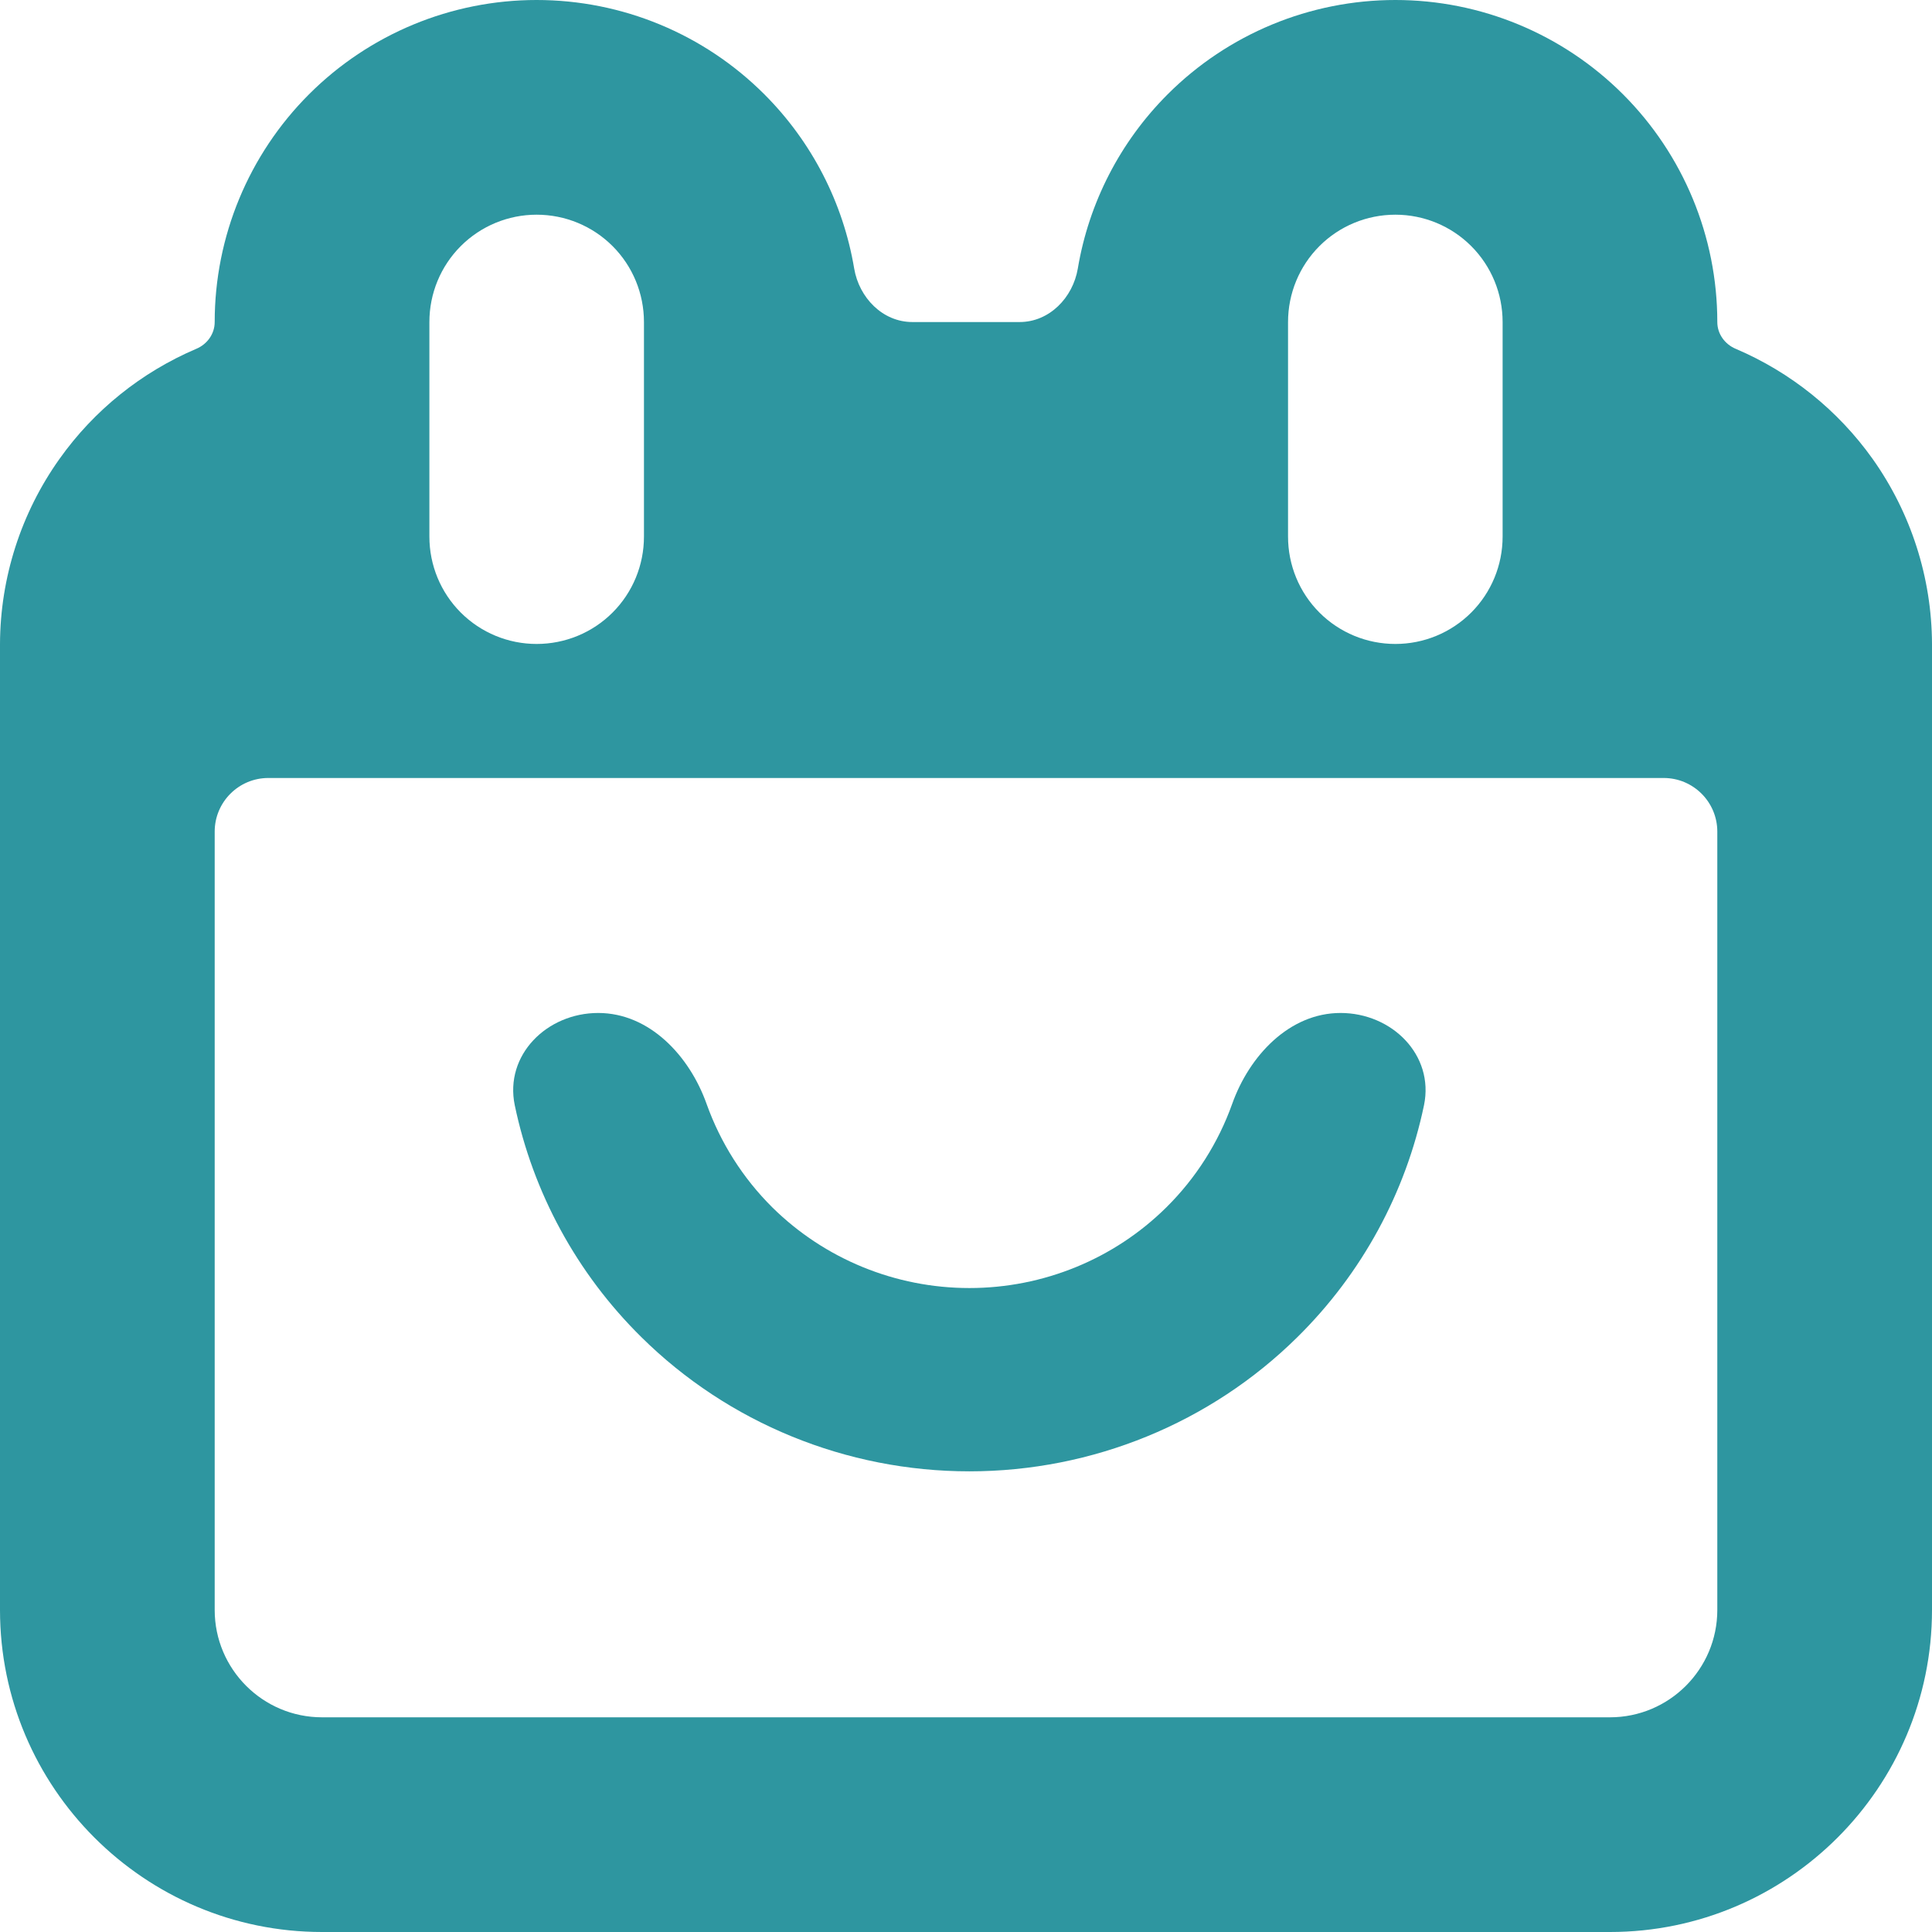
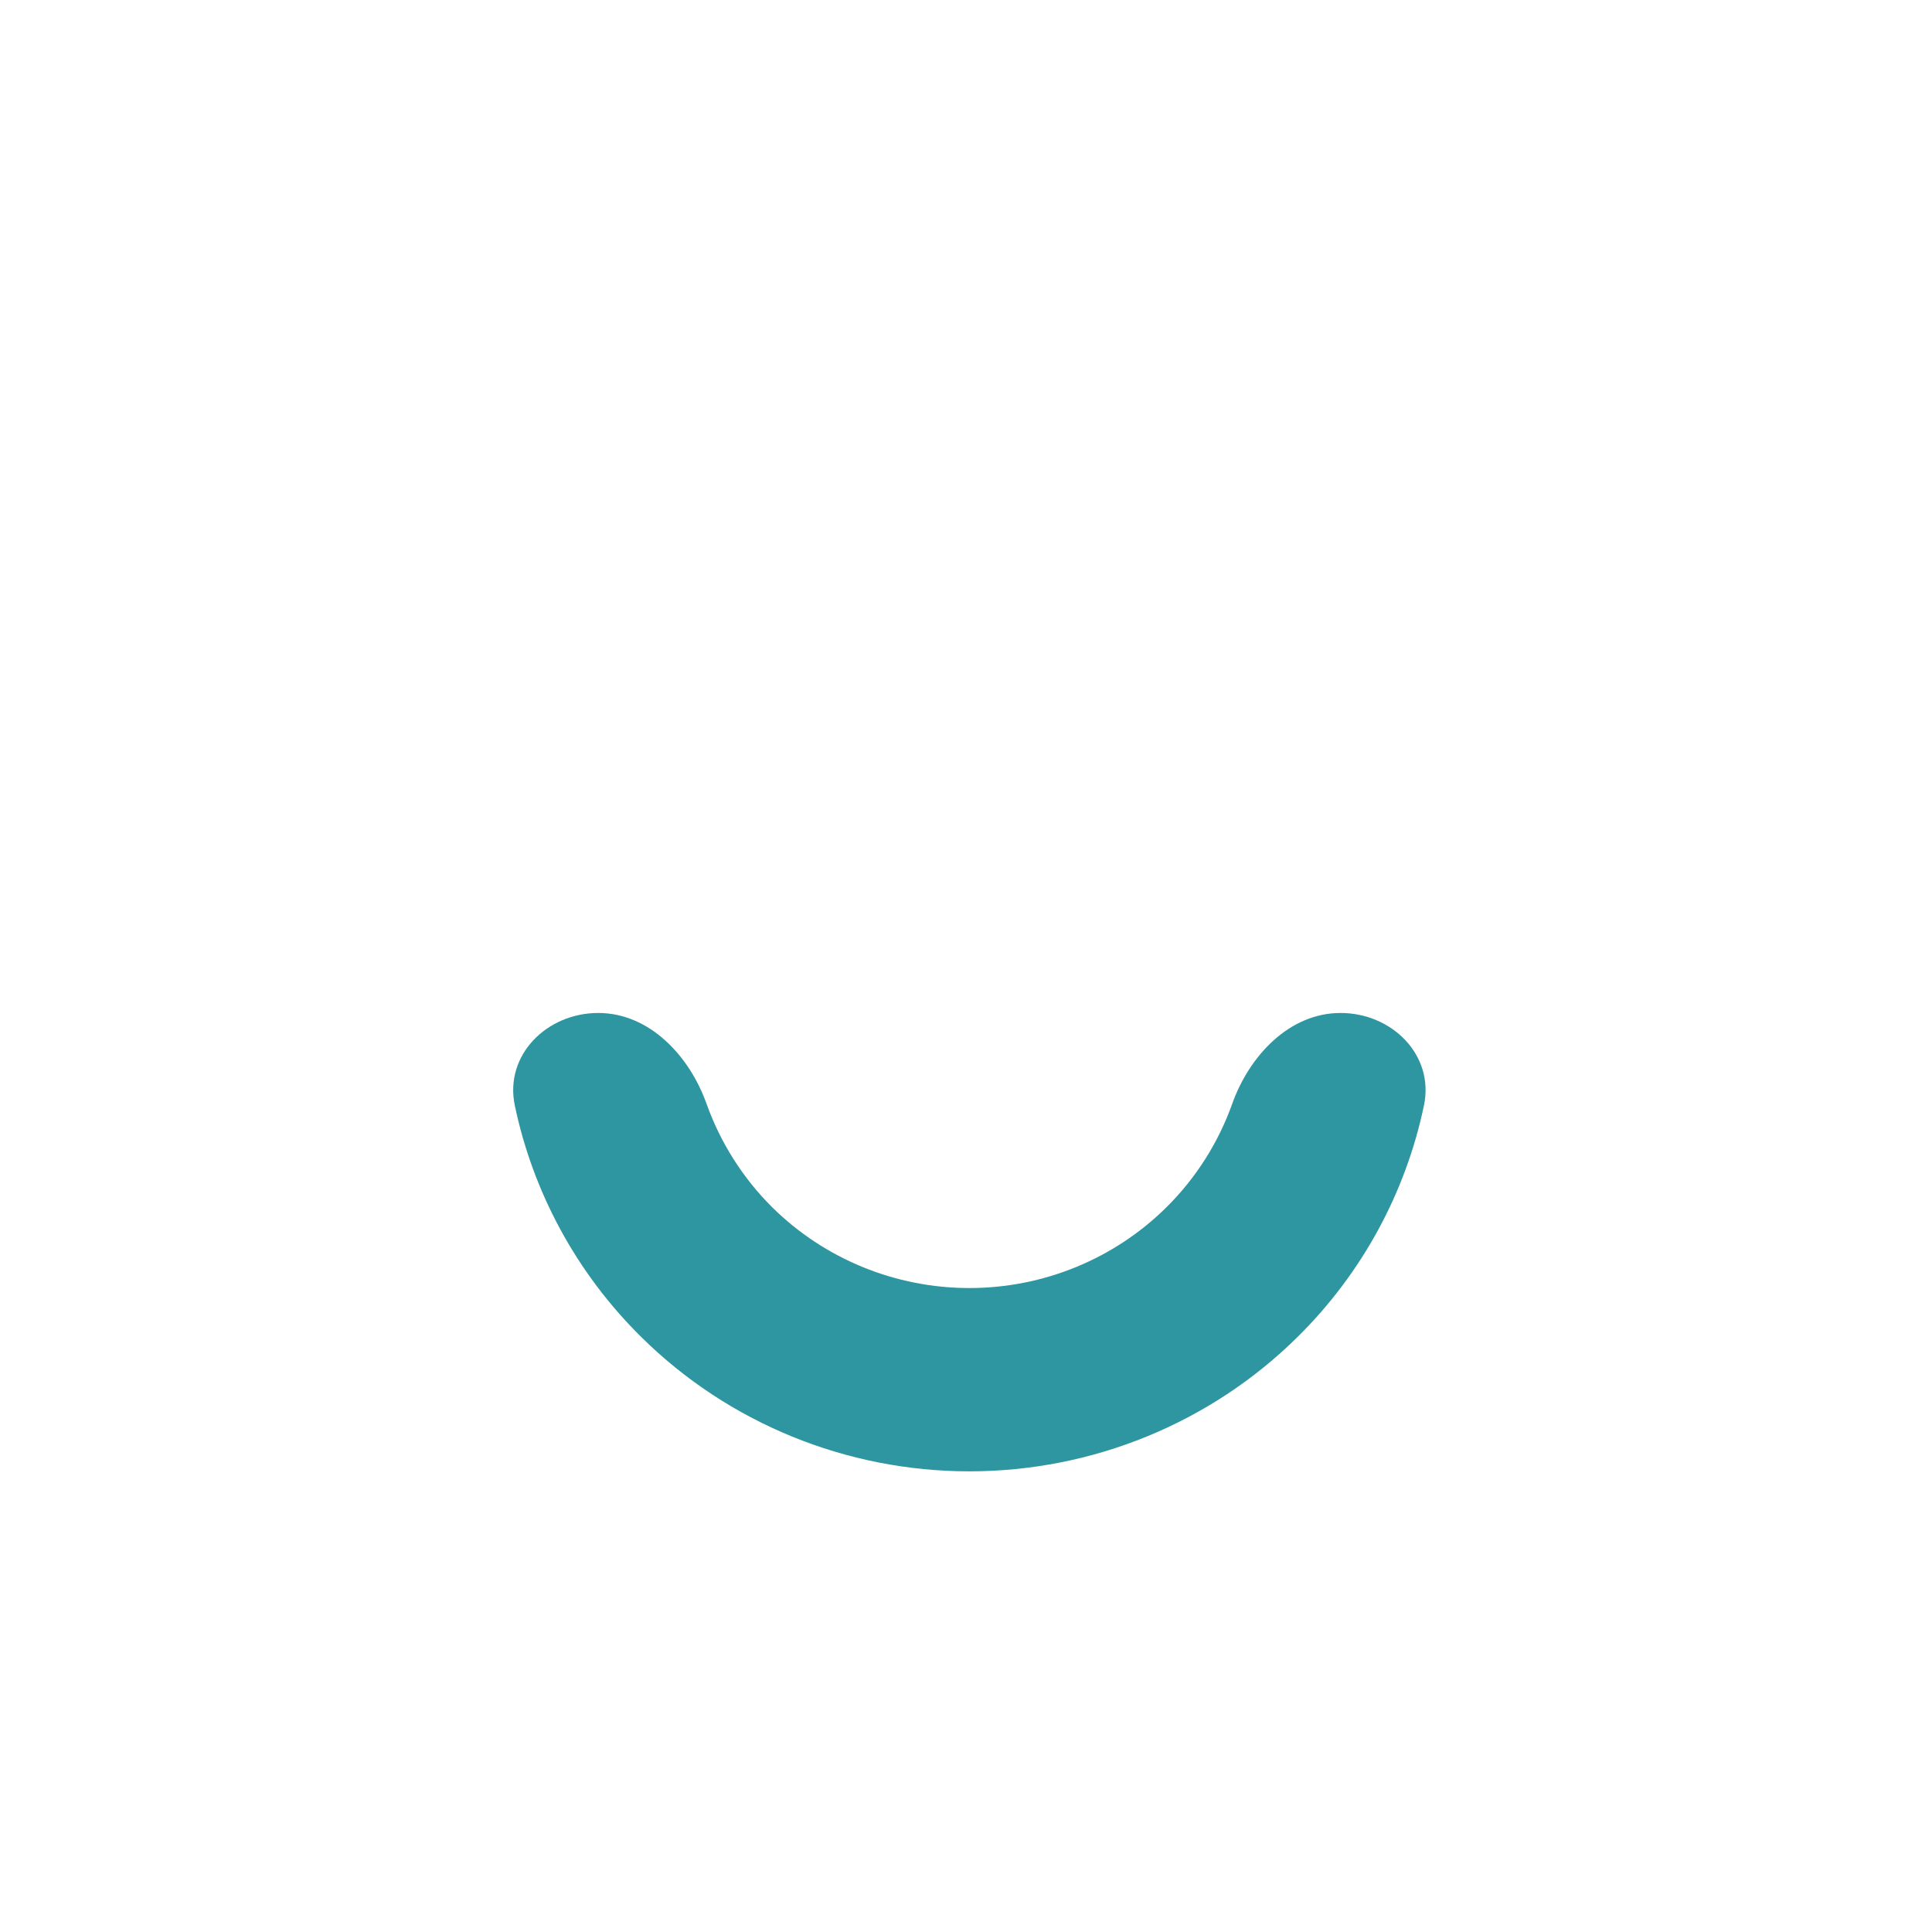
<svg xmlns="http://www.w3.org/2000/svg" width="16" height="16" viewBox="0 0 16 16" fill="none">
-   <path d="M14.375 2.889C14.284 2.851 14.222 2.765 14.222 2.667C14.222 1.959 13.941 1.281 13.441 0.781C12.941 0.281 12.263 0 11.556 0C10.848 0 10.17 0.281 9.67 0.781C9.275 1.176 9.017 1.681 8.926 2.224C8.885 2.466 8.69 2.667 8.444 2.667H7.556C7.31 2.667 7.115 2.466 7.074 2.224C6.983 1.681 6.725 1.176 6.33 0.781C5.83 0.281 5.152 0 4.444 0C3.737 0 3.059 0.281 2.559 0.781C2.059 1.281 1.778 1.959 1.778 2.667C1.778 2.765 1.716 2.851 1.625 2.889C1.172 3.082 0.779 3.397 0.493 3.8C0.174 4.248 0.002 4.784 0 5.333V13.333C0 14.804 1.196 16 2.667 16H13.333C14.804 16 16 14.804 16 13.333V5.333C15.998 4.784 15.826 4.248 15.508 3.8C15.221 3.397 14.828 3.082 14.375 2.889ZM10.667 2.667C10.667 2.431 10.76 2.205 10.927 2.038C11.094 1.871 11.32 1.778 11.556 1.778C11.791 1.778 12.017 1.871 12.184 2.038C12.351 2.205 12.444 2.431 12.444 2.667V4.444C12.444 4.68 12.351 4.906 12.184 5.073C12.017 5.24 11.791 5.333 11.556 5.333C11.32 5.333 11.094 5.24 10.927 5.073C10.76 4.906 10.667 4.68 10.667 4.444V2.667ZM3.556 2.667C3.556 2.431 3.649 2.205 3.816 2.038C3.983 1.871 4.209 1.778 4.444 1.778C4.68 1.778 4.906 1.871 5.073 2.038C5.24 2.205 5.333 2.431 5.333 2.667V4.444C5.333 4.68 5.24 4.906 5.073 5.073C4.906 5.24 4.68 5.333 4.444 5.333C4.209 5.333 3.983 5.24 3.816 5.073C3.649 4.906 3.556 4.68 3.556 4.444V2.667ZM14.222 13.333C14.222 13.823 13.824 14.222 13.333 14.222H2.667C2.176 14.222 1.778 13.823 1.778 13.333V6.887C1.778 6.642 1.977 6.443 2.222 6.443H13.778C14.023 6.443 14.222 6.642 14.222 6.887V13.333Z" fill="#2E96A0" />
  <path d="M5.852 9.143C5.71 8.743 5.378 8.389 4.954 8.389C4.529 8.389 4.177 8.737 4.263 9.153C4.414 9.875 4.775 10.544 5.311 11.073C6.031 11.785 7.009 12.185 8.028 12.185C9.047 12.185 10.025 11.785 10.745 11.073C11.281 10.544 11.642 9.875 11.793 9.153C11.879 8.737 11.527 8.389 11.102 8.389C10.678 8.389 10.346 8.743 10.204 9.143C10.09 9.462 9.905 9.756 9.658 10C9.226 10.427 8.64 10.667 8.028 10.667C7.416 10.667 6.83 10.427 6.397 10C6.151 9.756 5.966 9.462 5.852 9.143Z" fill="#2E96A0" />
</svg>